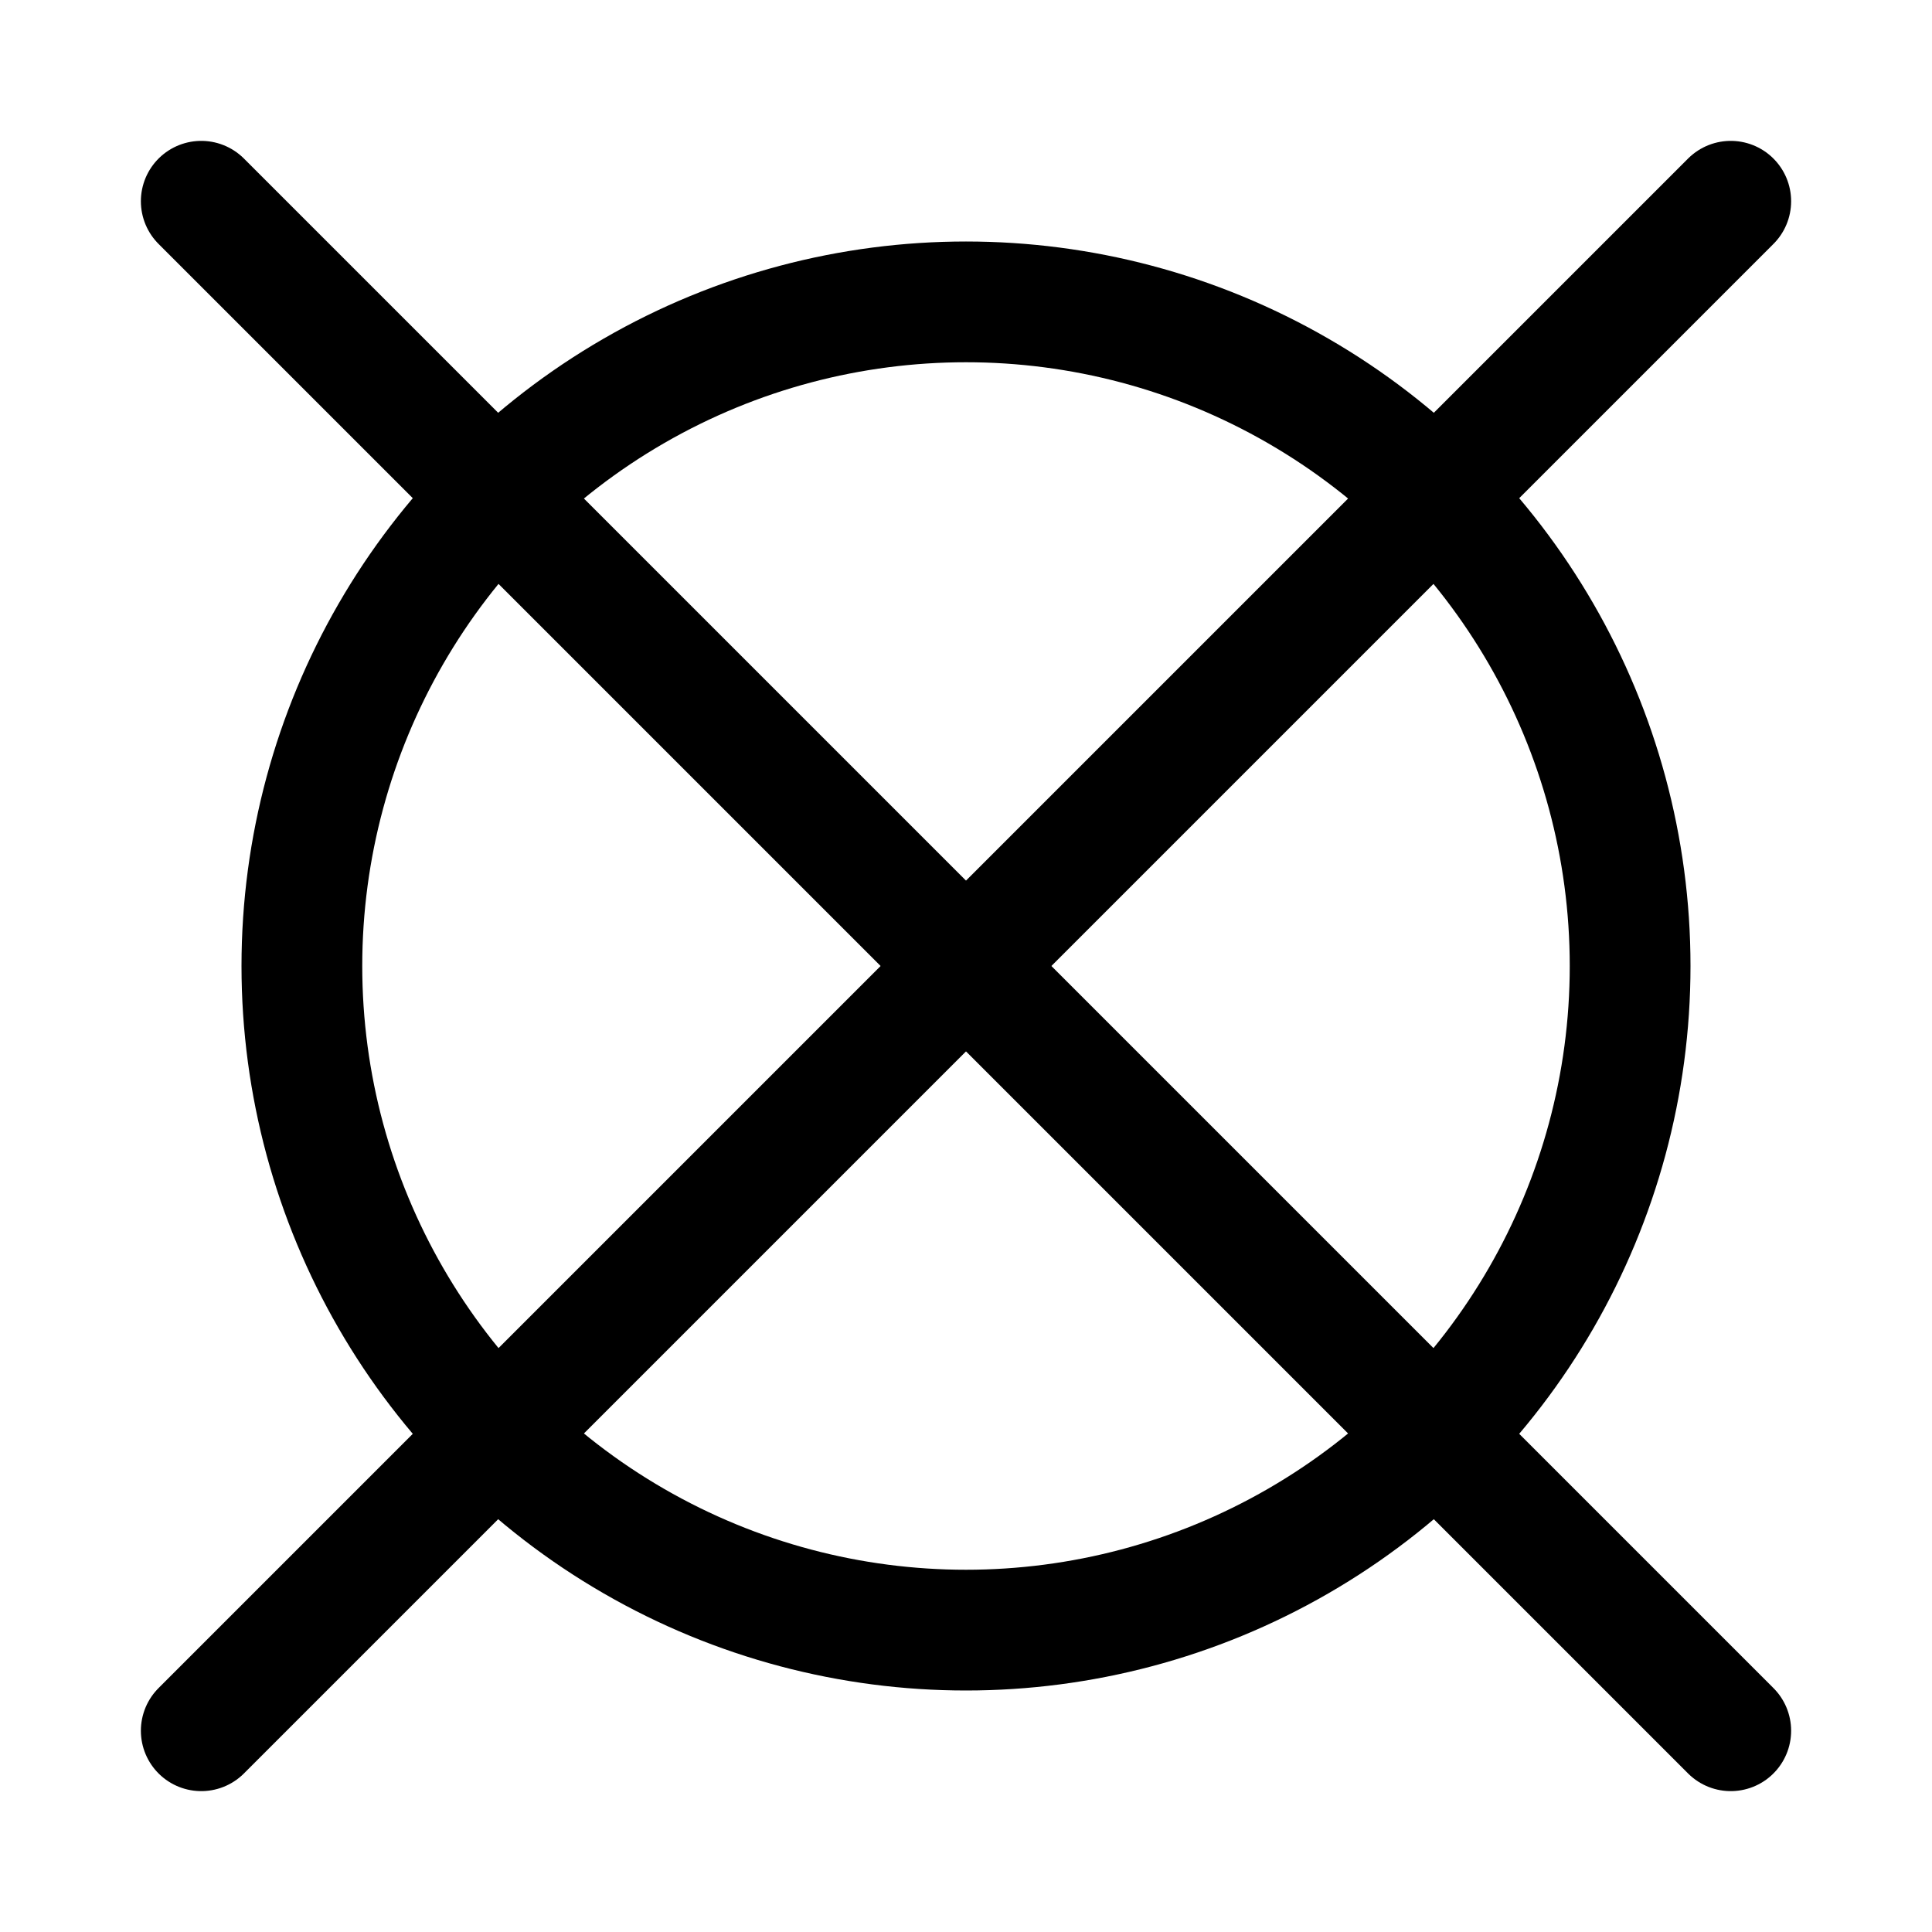
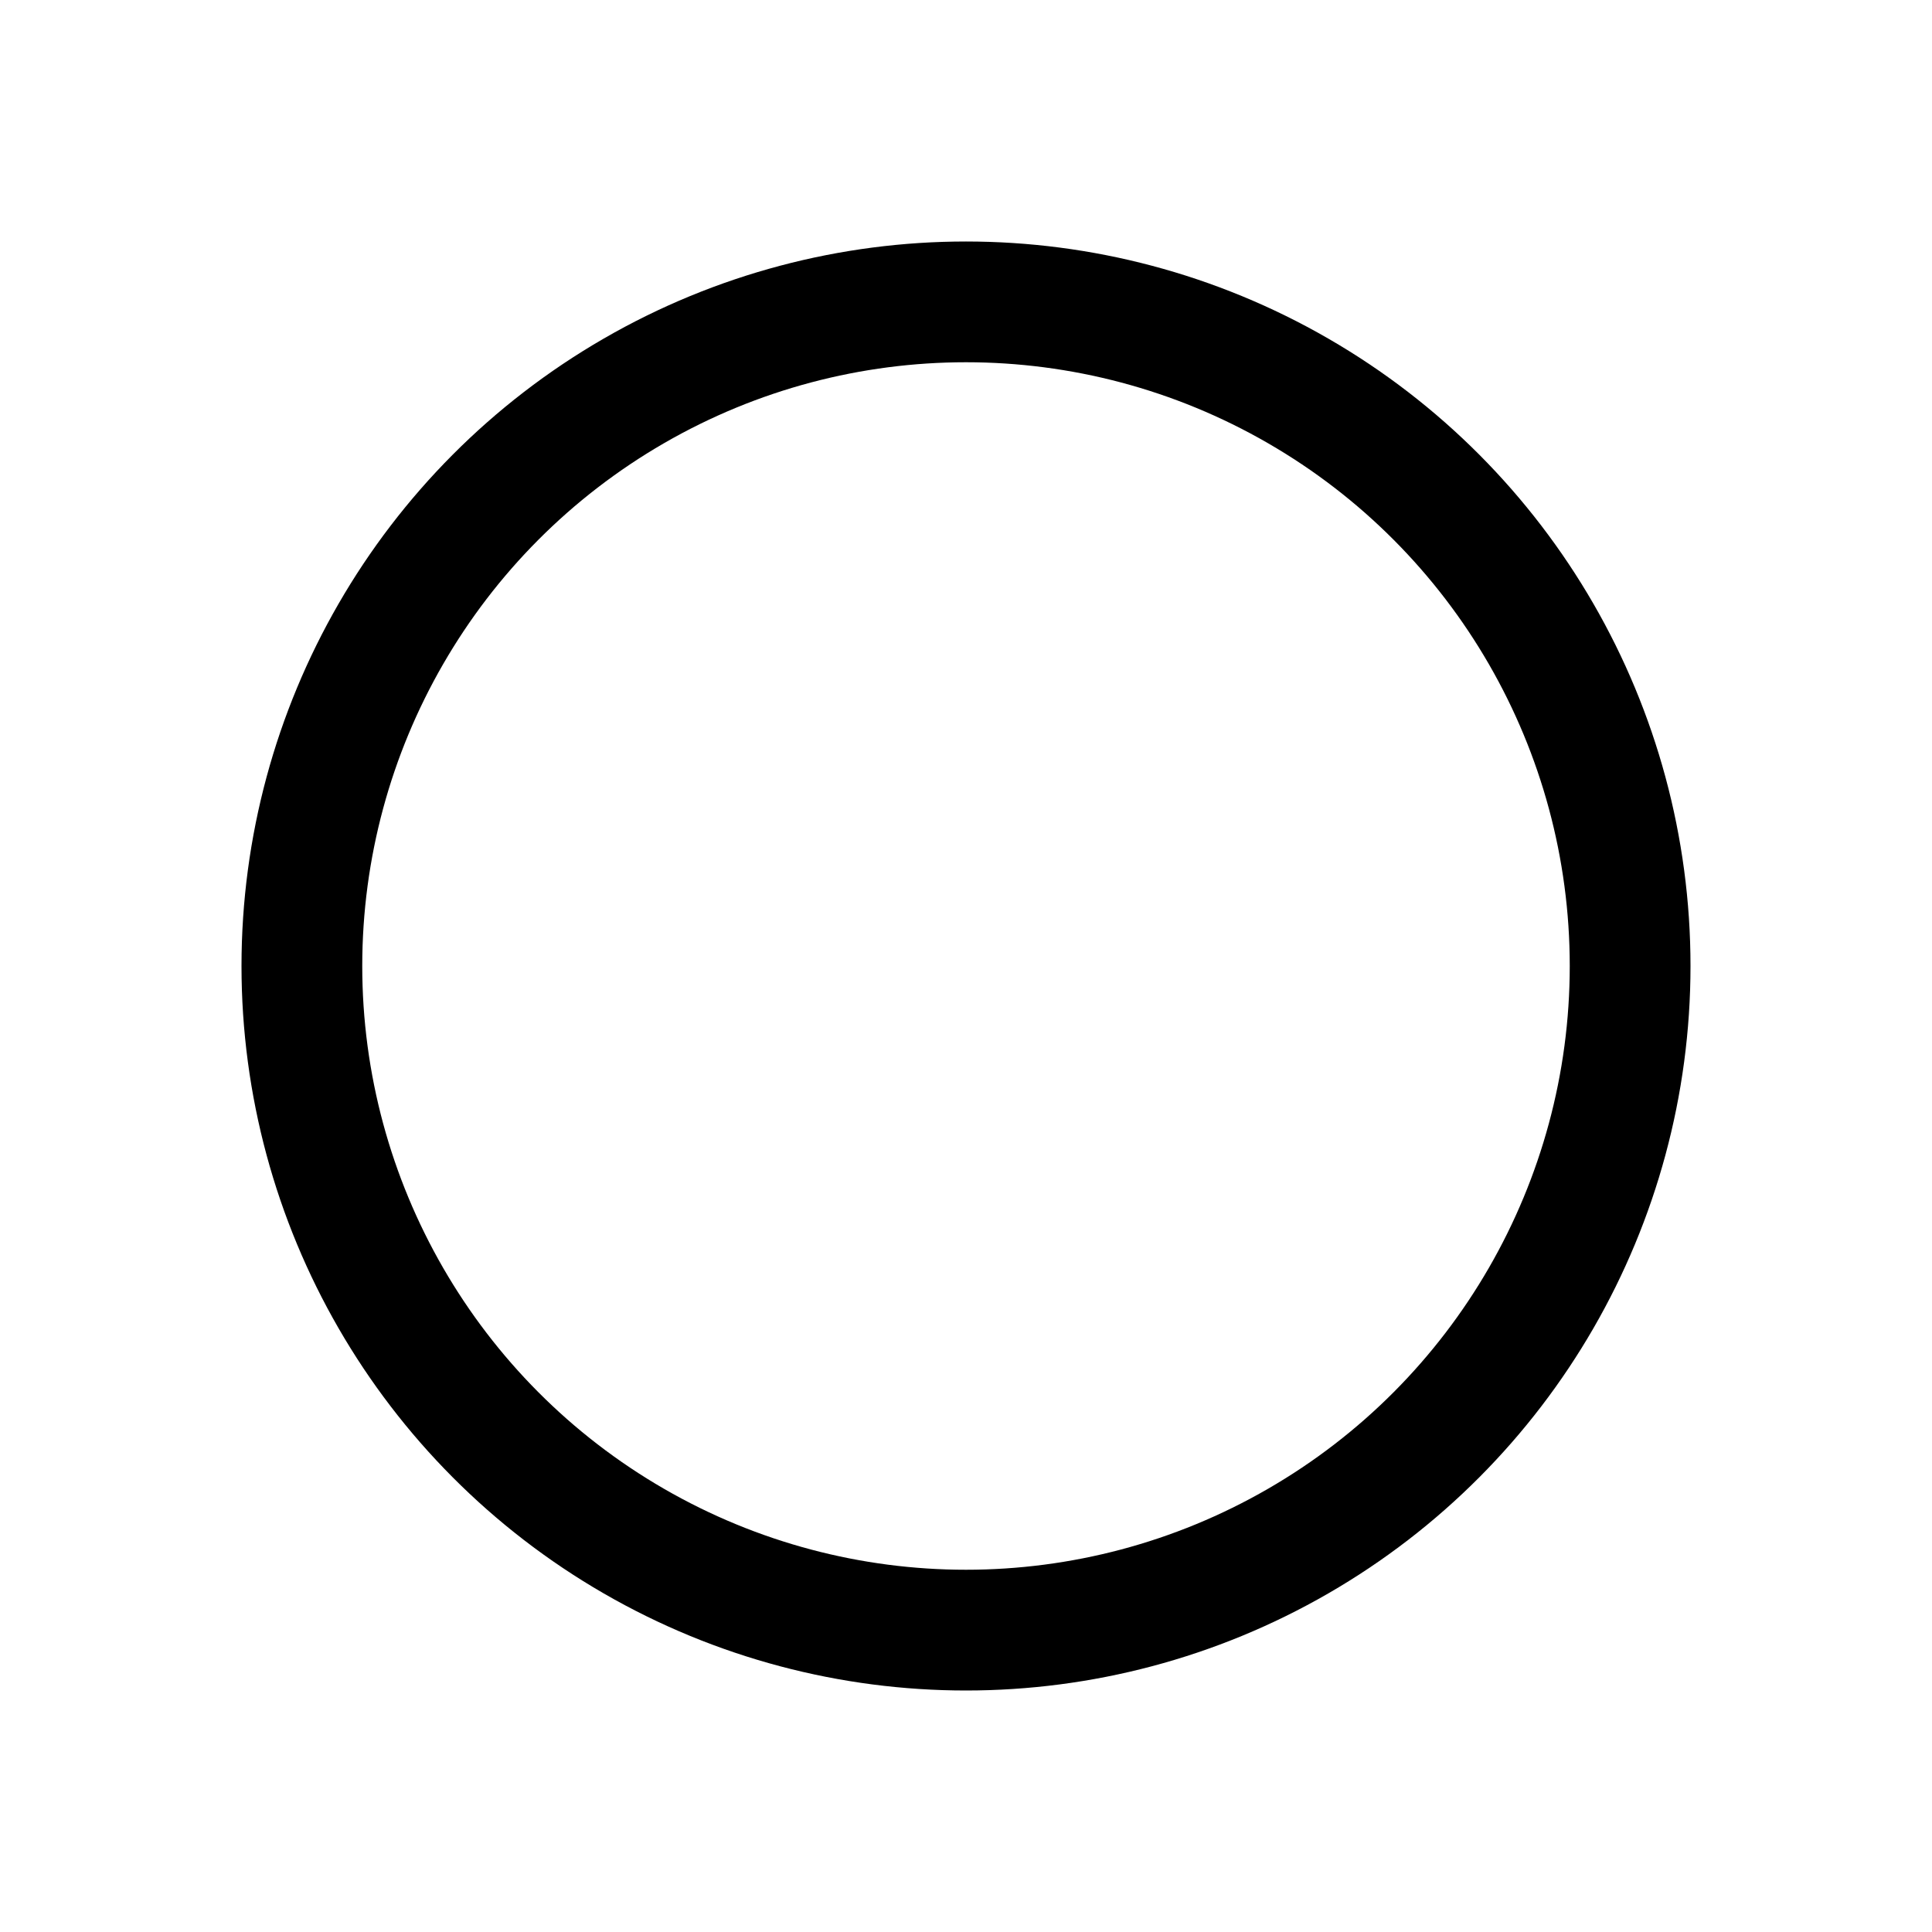
<svg xmlns="http://www.w3.org/2000/svg" width="24" height="24" viewBox="0 0 24 24" fill="none">
  <circle cx="12" cy="12" r="8.25" stroke="black" stroke-width="1.5" />
-   <path d="M2.5 2.5L21.5 21.5" stroke="black" stroke-width="1.5" stroke-linecap="round" />
-   <path d="M21.5 2.5L2.5 21.5" stroke="black" stroke-width="1.5" stroke-linecap="round" />
</svg>